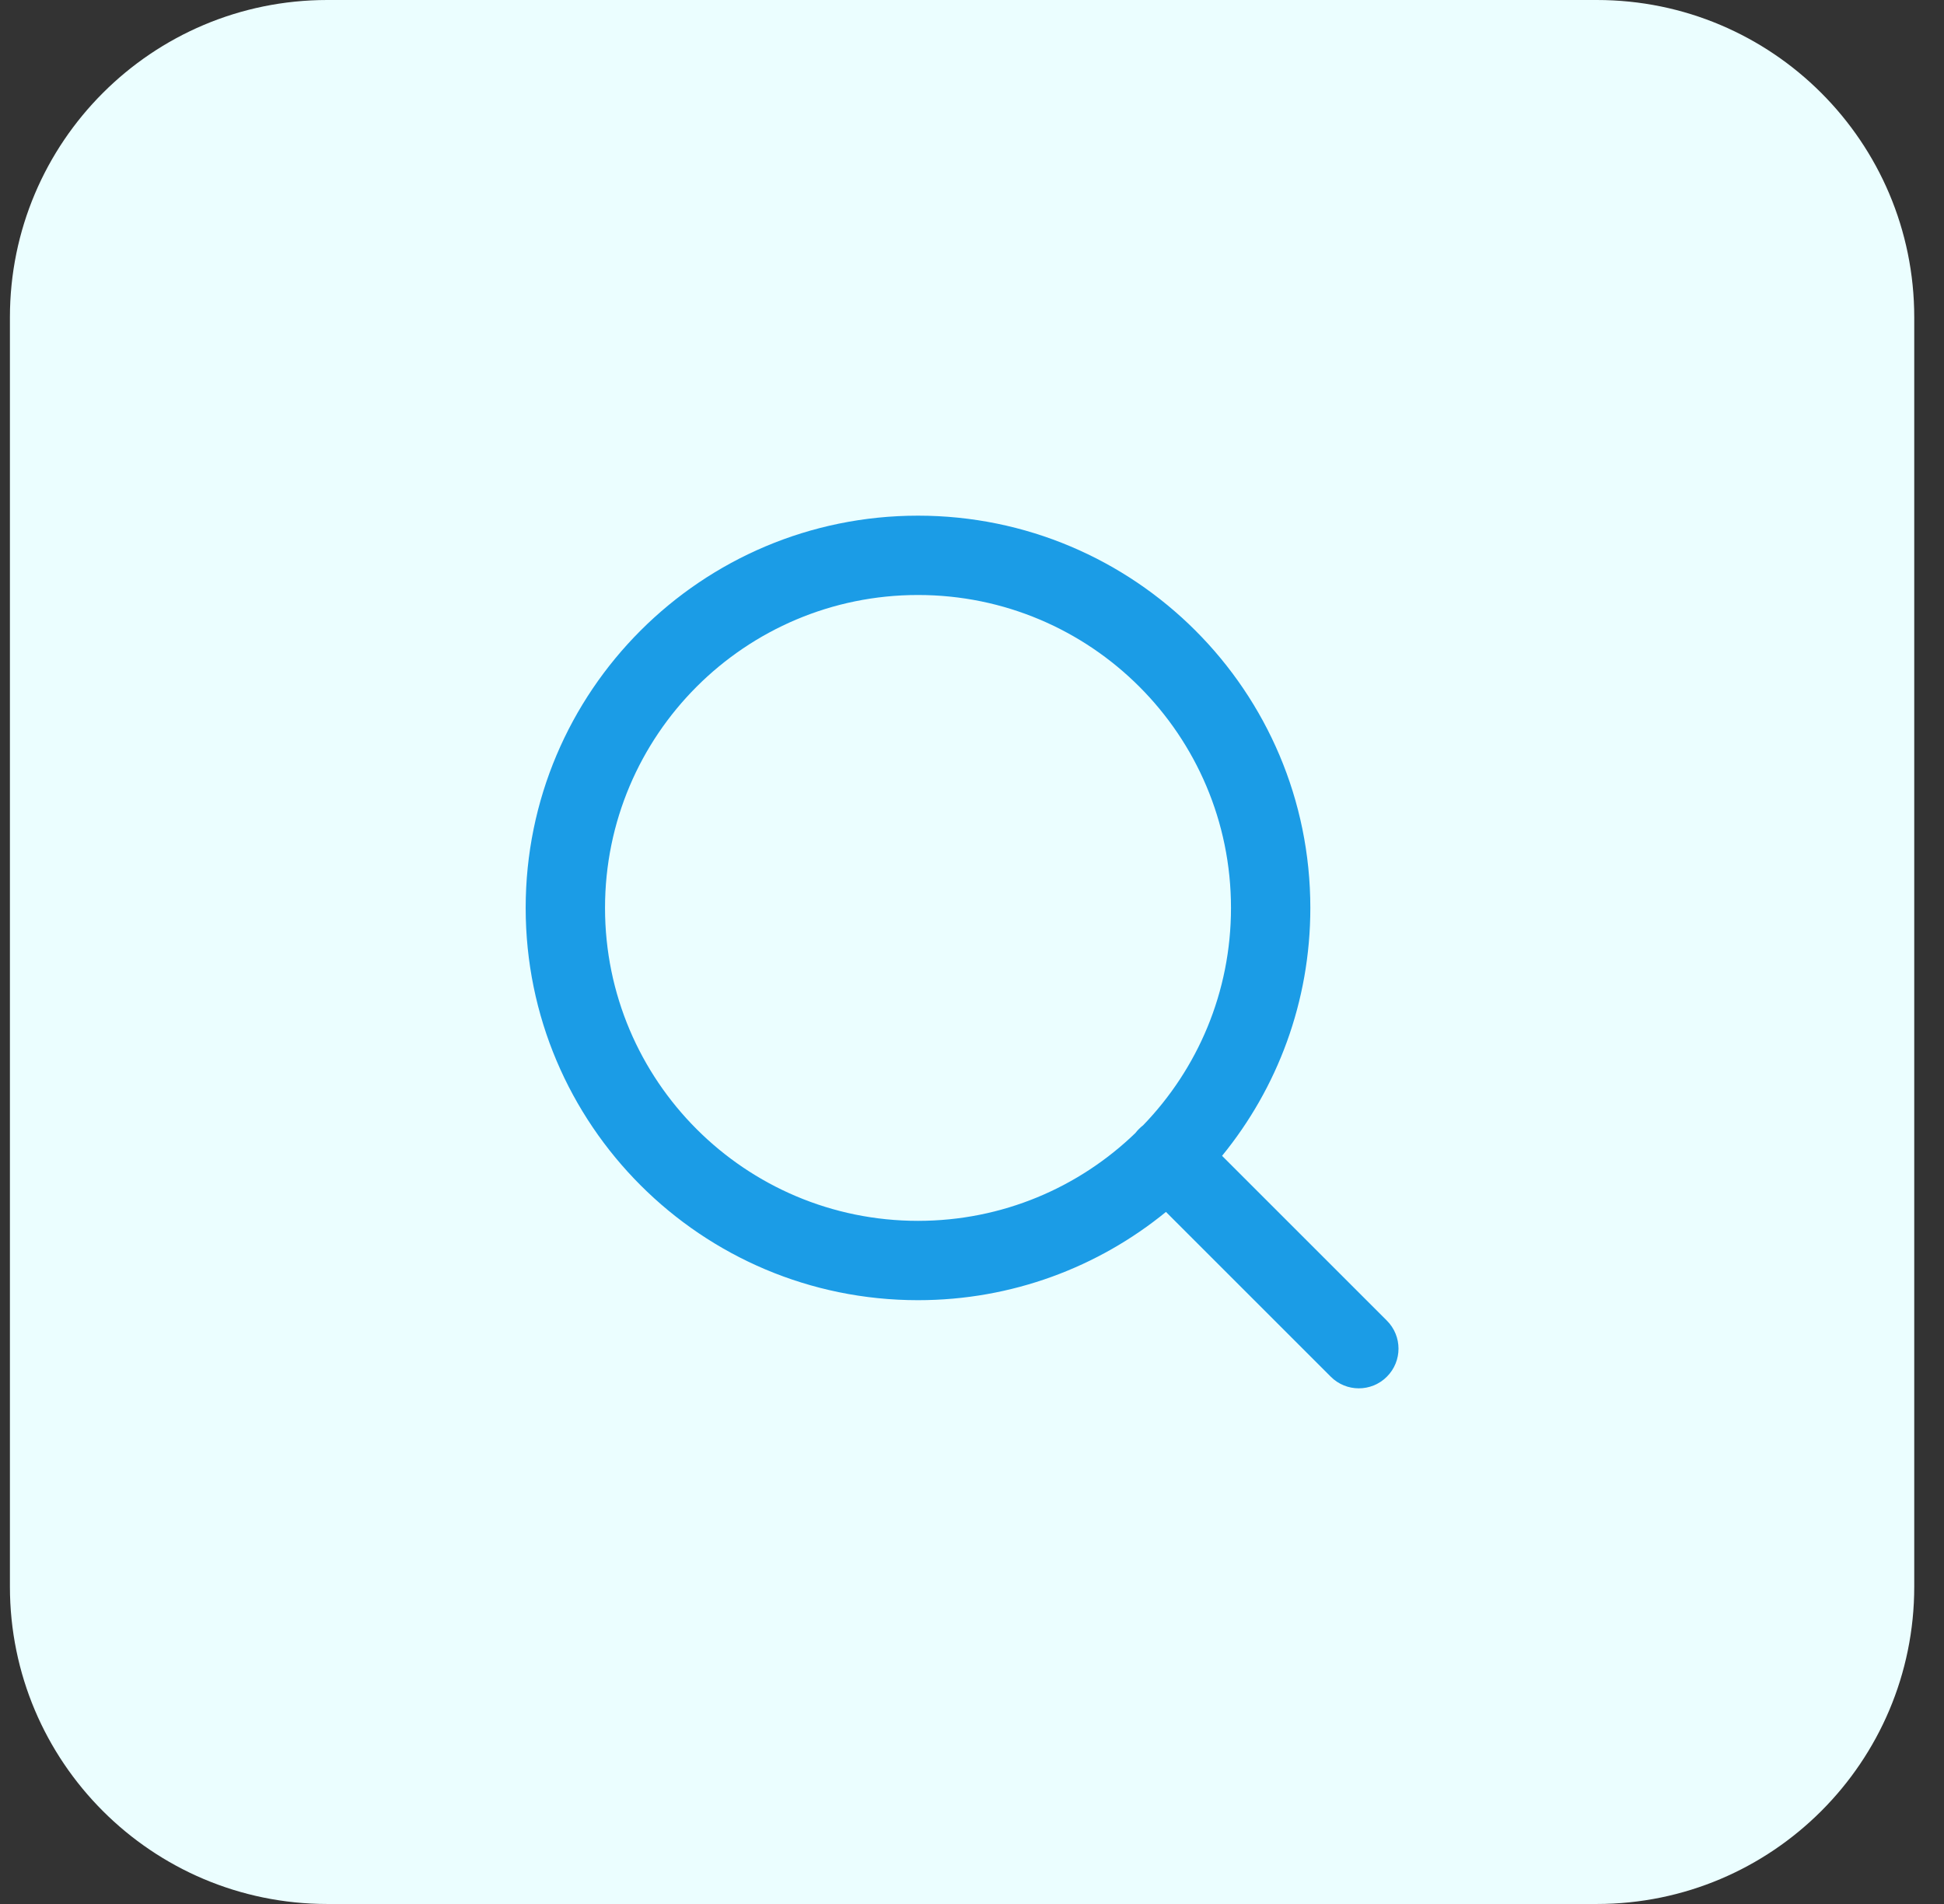
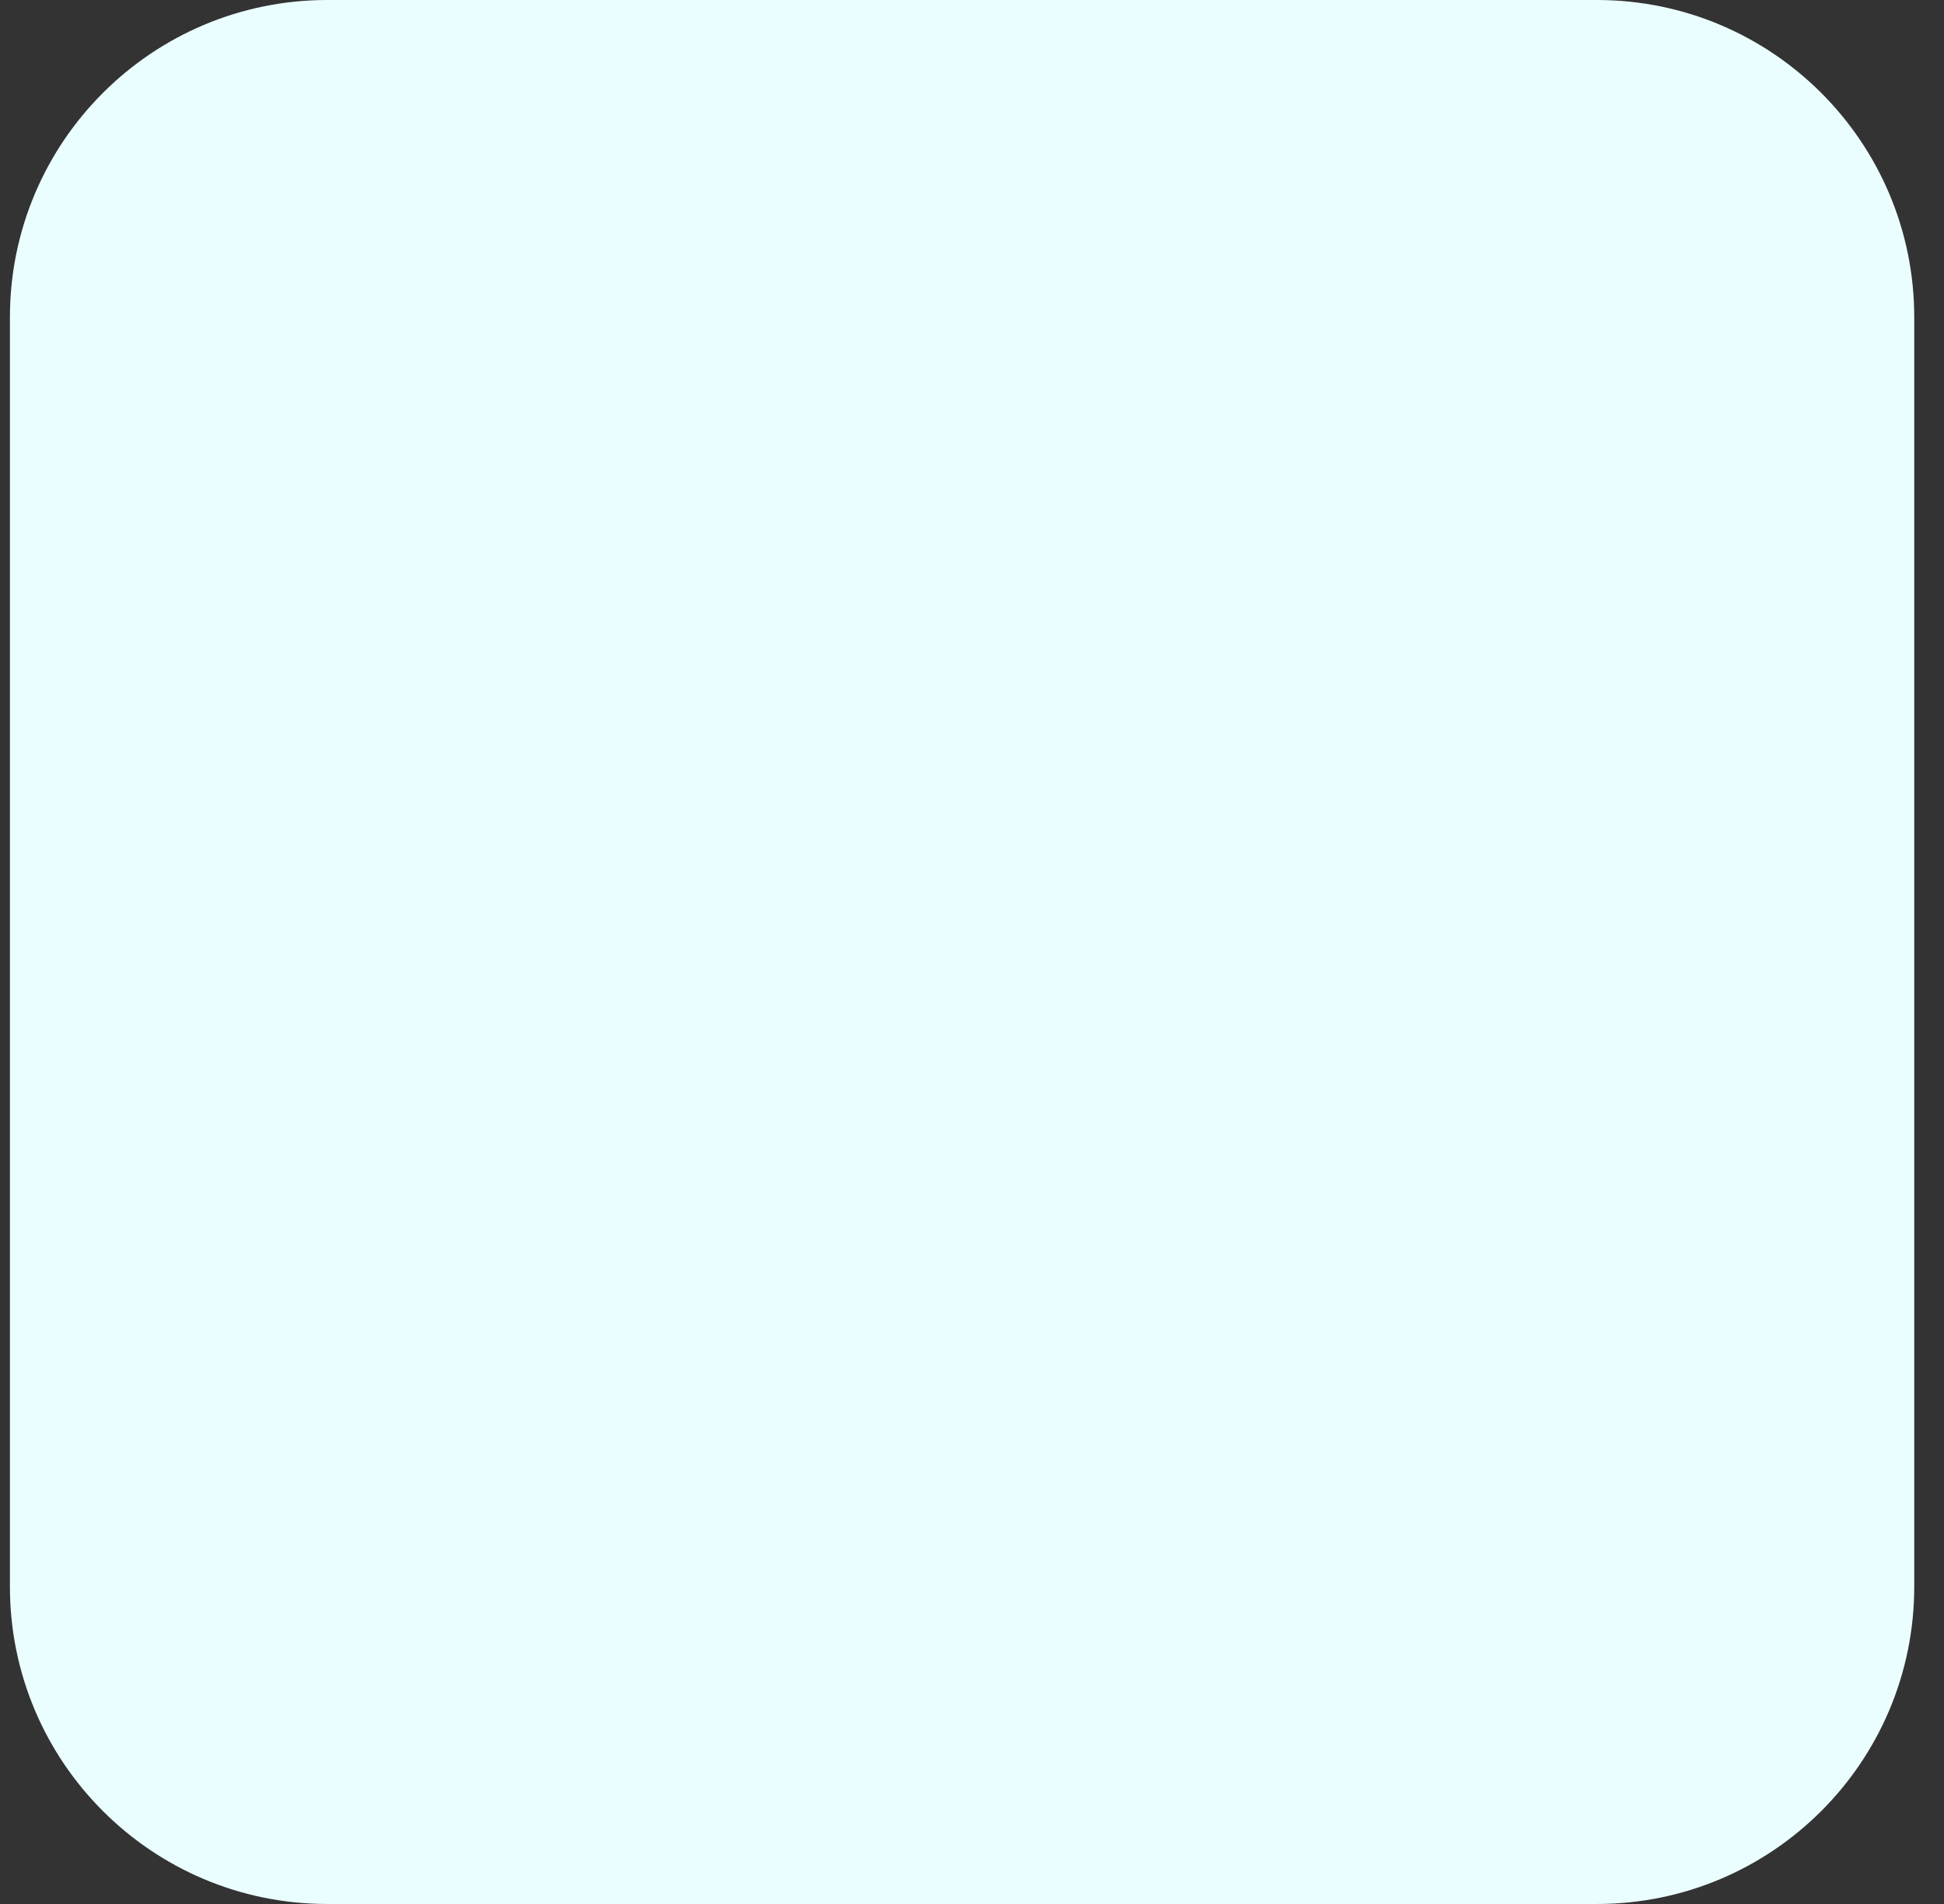
<svg xmlns="http://www.w3.org/2000/svg" width="49" height="48" viewBox="0 0 49 48" fill="none">
  <rect x="0" y="0" width="49" height="48" fill="#333333" stroke="none" />
-   <path d="M0.25 8C0.25 3.582 3.832 0 8.25 0H40.25C44.668 0 48.25 3.582 48.25 8V40C48.25 44.418 44.668 48 40.25 48H8.25C3.832 48 0.25 44.418 0.25 40V8Z" fill="#EBFEFF" />
-   <path fill-rule="evenodd" clip-rule="evenodd" d="M23.139 15C18.782 15 15.25 18.532 15.25 22.889C15.25 27.246 18.782 30.778 23.139 30.778C25.267 30.778 27.199 29.935 28.618 28.564C28.646 28.528 28.676 28.493 28.71 28.46C28.743 28.426 28.778 28.396 28.814 28.368C30.185 26.949 31.028 25.017 31.028 22.889C31.028 18.532 27.496 15 23.139 15ZM30.803 29.139C32.194 27.435 33.028 25.259 33.028 22.889C33.028 17.427 28.6 13 23.139 13C17.677 13 13.25 17.427 13.25 22.889C13.25 28.35 17.677 32.778 23.139 32.778C25.509 32.778 27.685 31.944 29.389 30.553L33.543 34.707C33.933 35.098 34.567 35.098 34.957 34.707C35.348 34.317 35.348 33.683 34.957 33.293L30.803 29.139Z" fill="#1B9CE6" />
+   <path d="M0.25 8C0.25 3.582 3.832 0 8.25 0H40.25C44.668 0 48.25 3.582 48.25 8V40C48.25 44.418 44.668 48 40.25 48H8.25C3.832 48 0.25 44.418 0.25 40Z" fill="#EBFEFF" />
</svg>